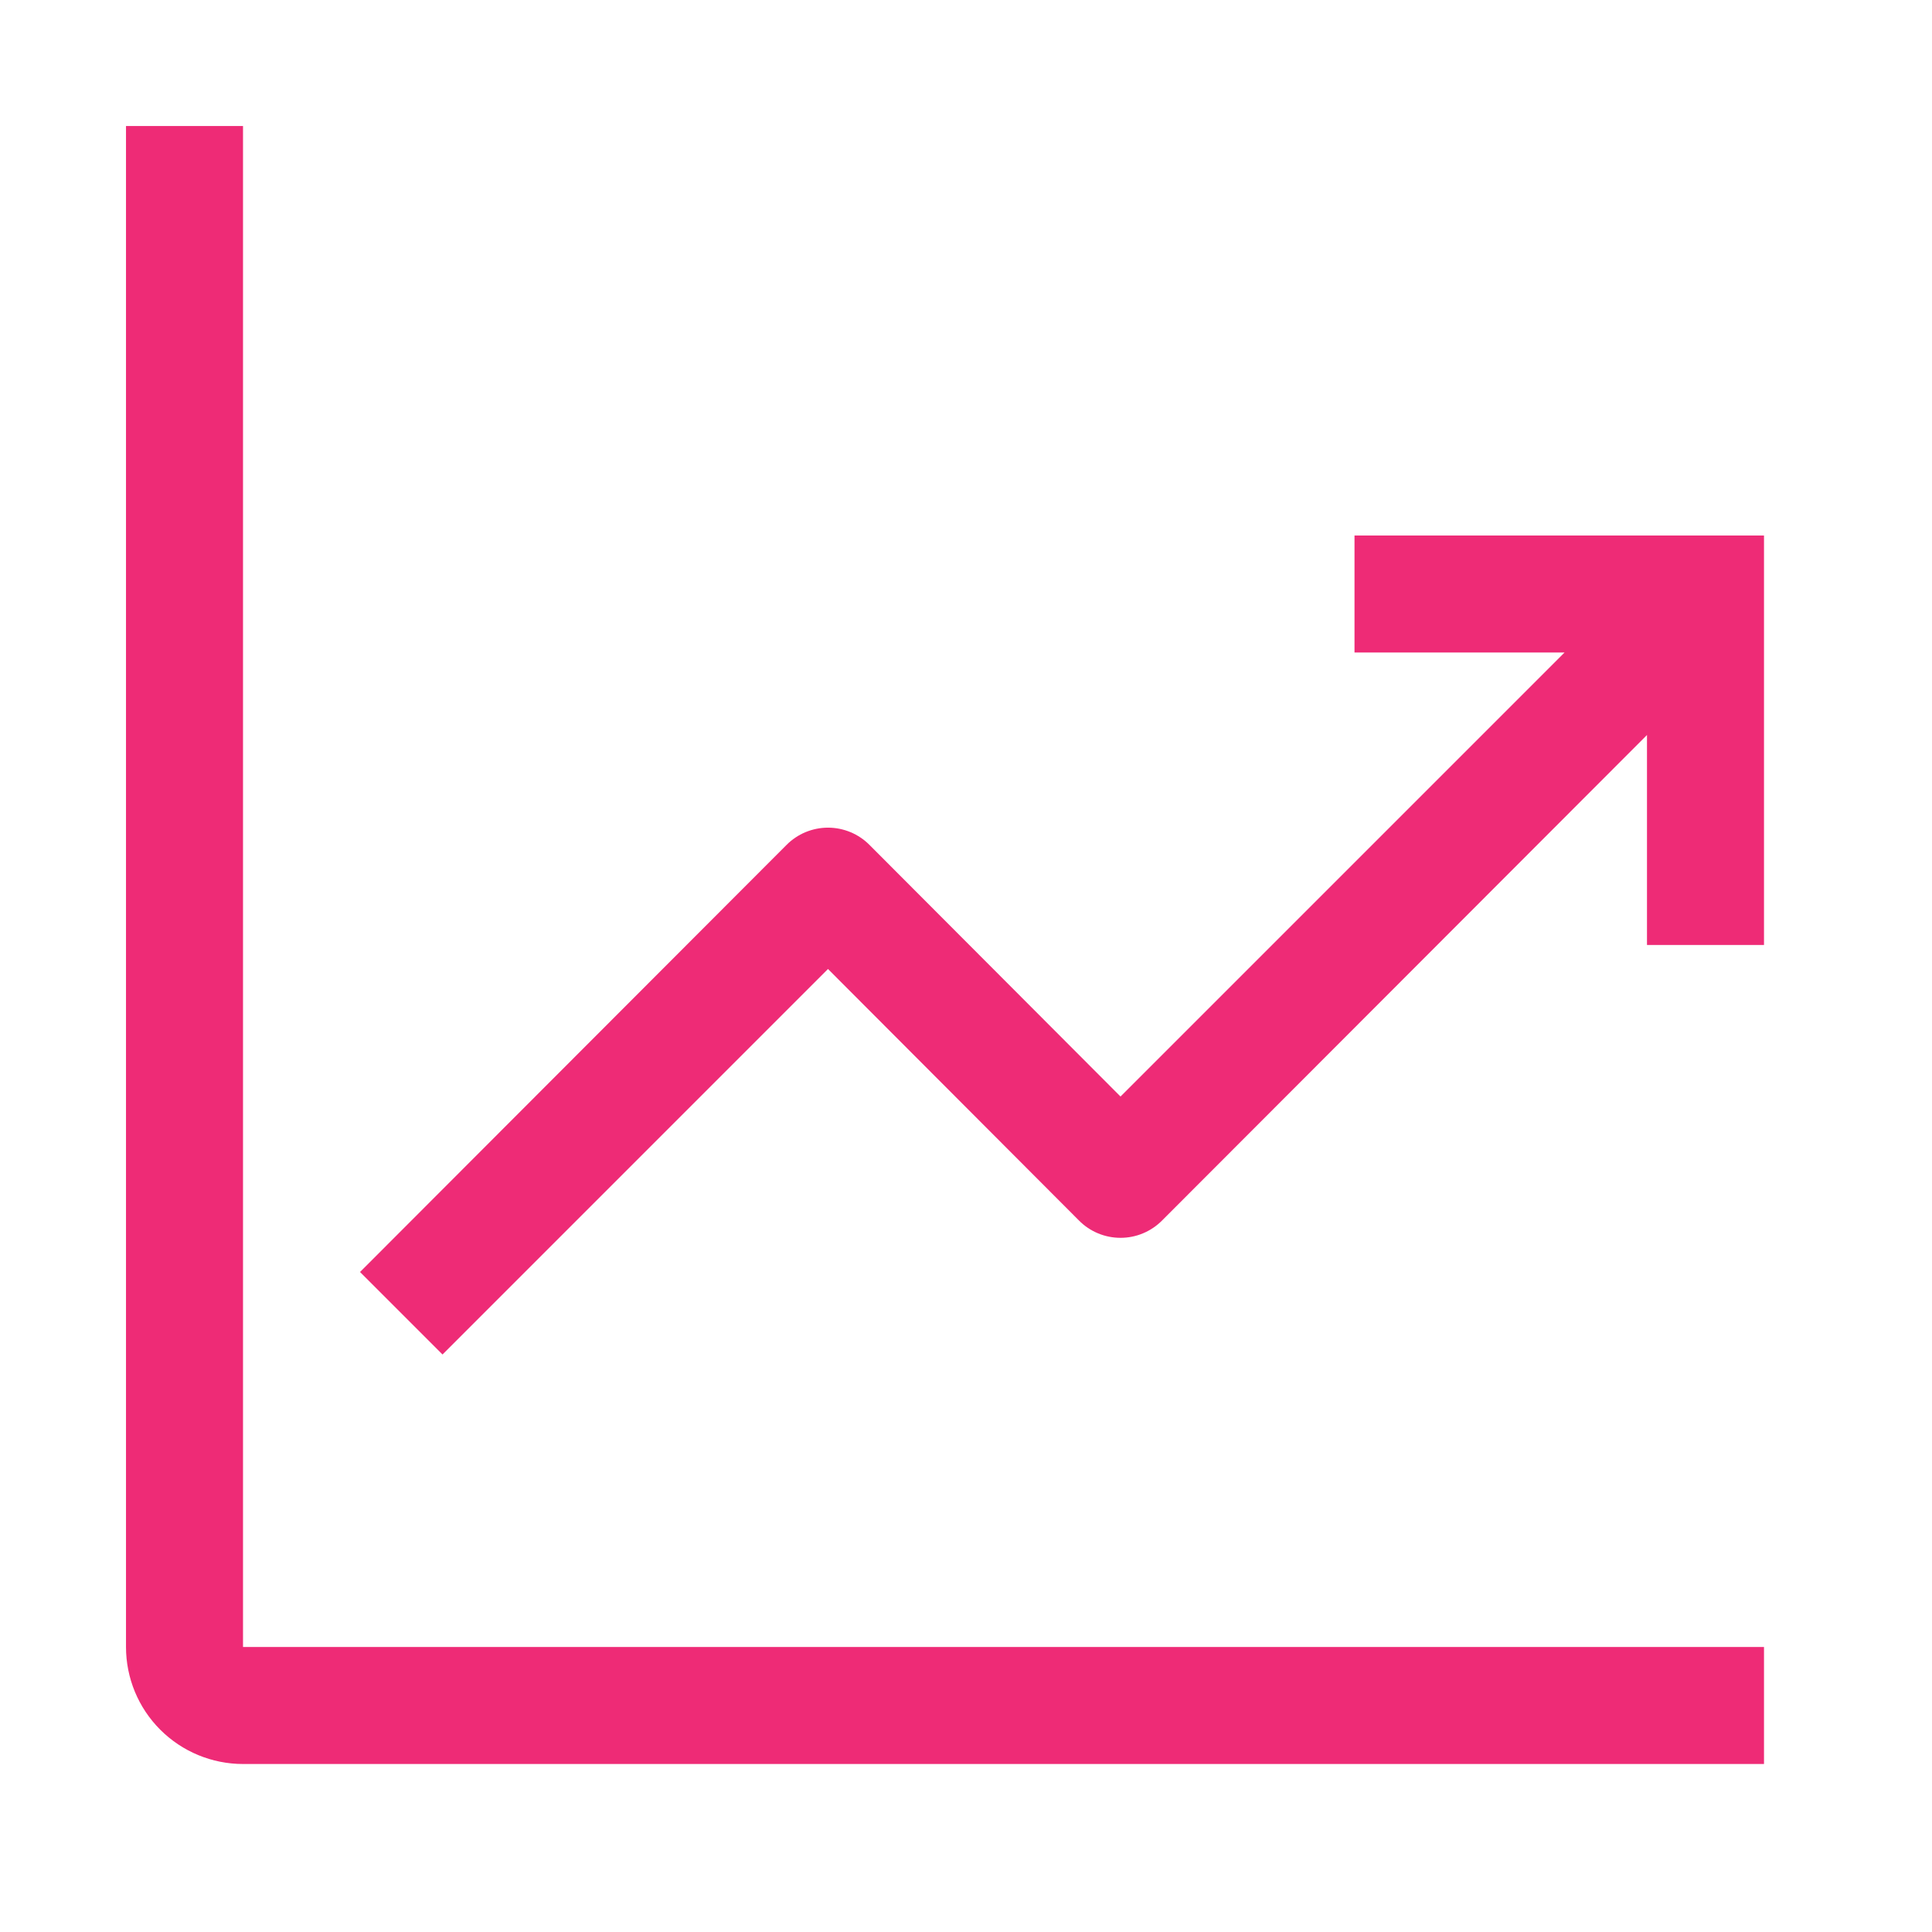
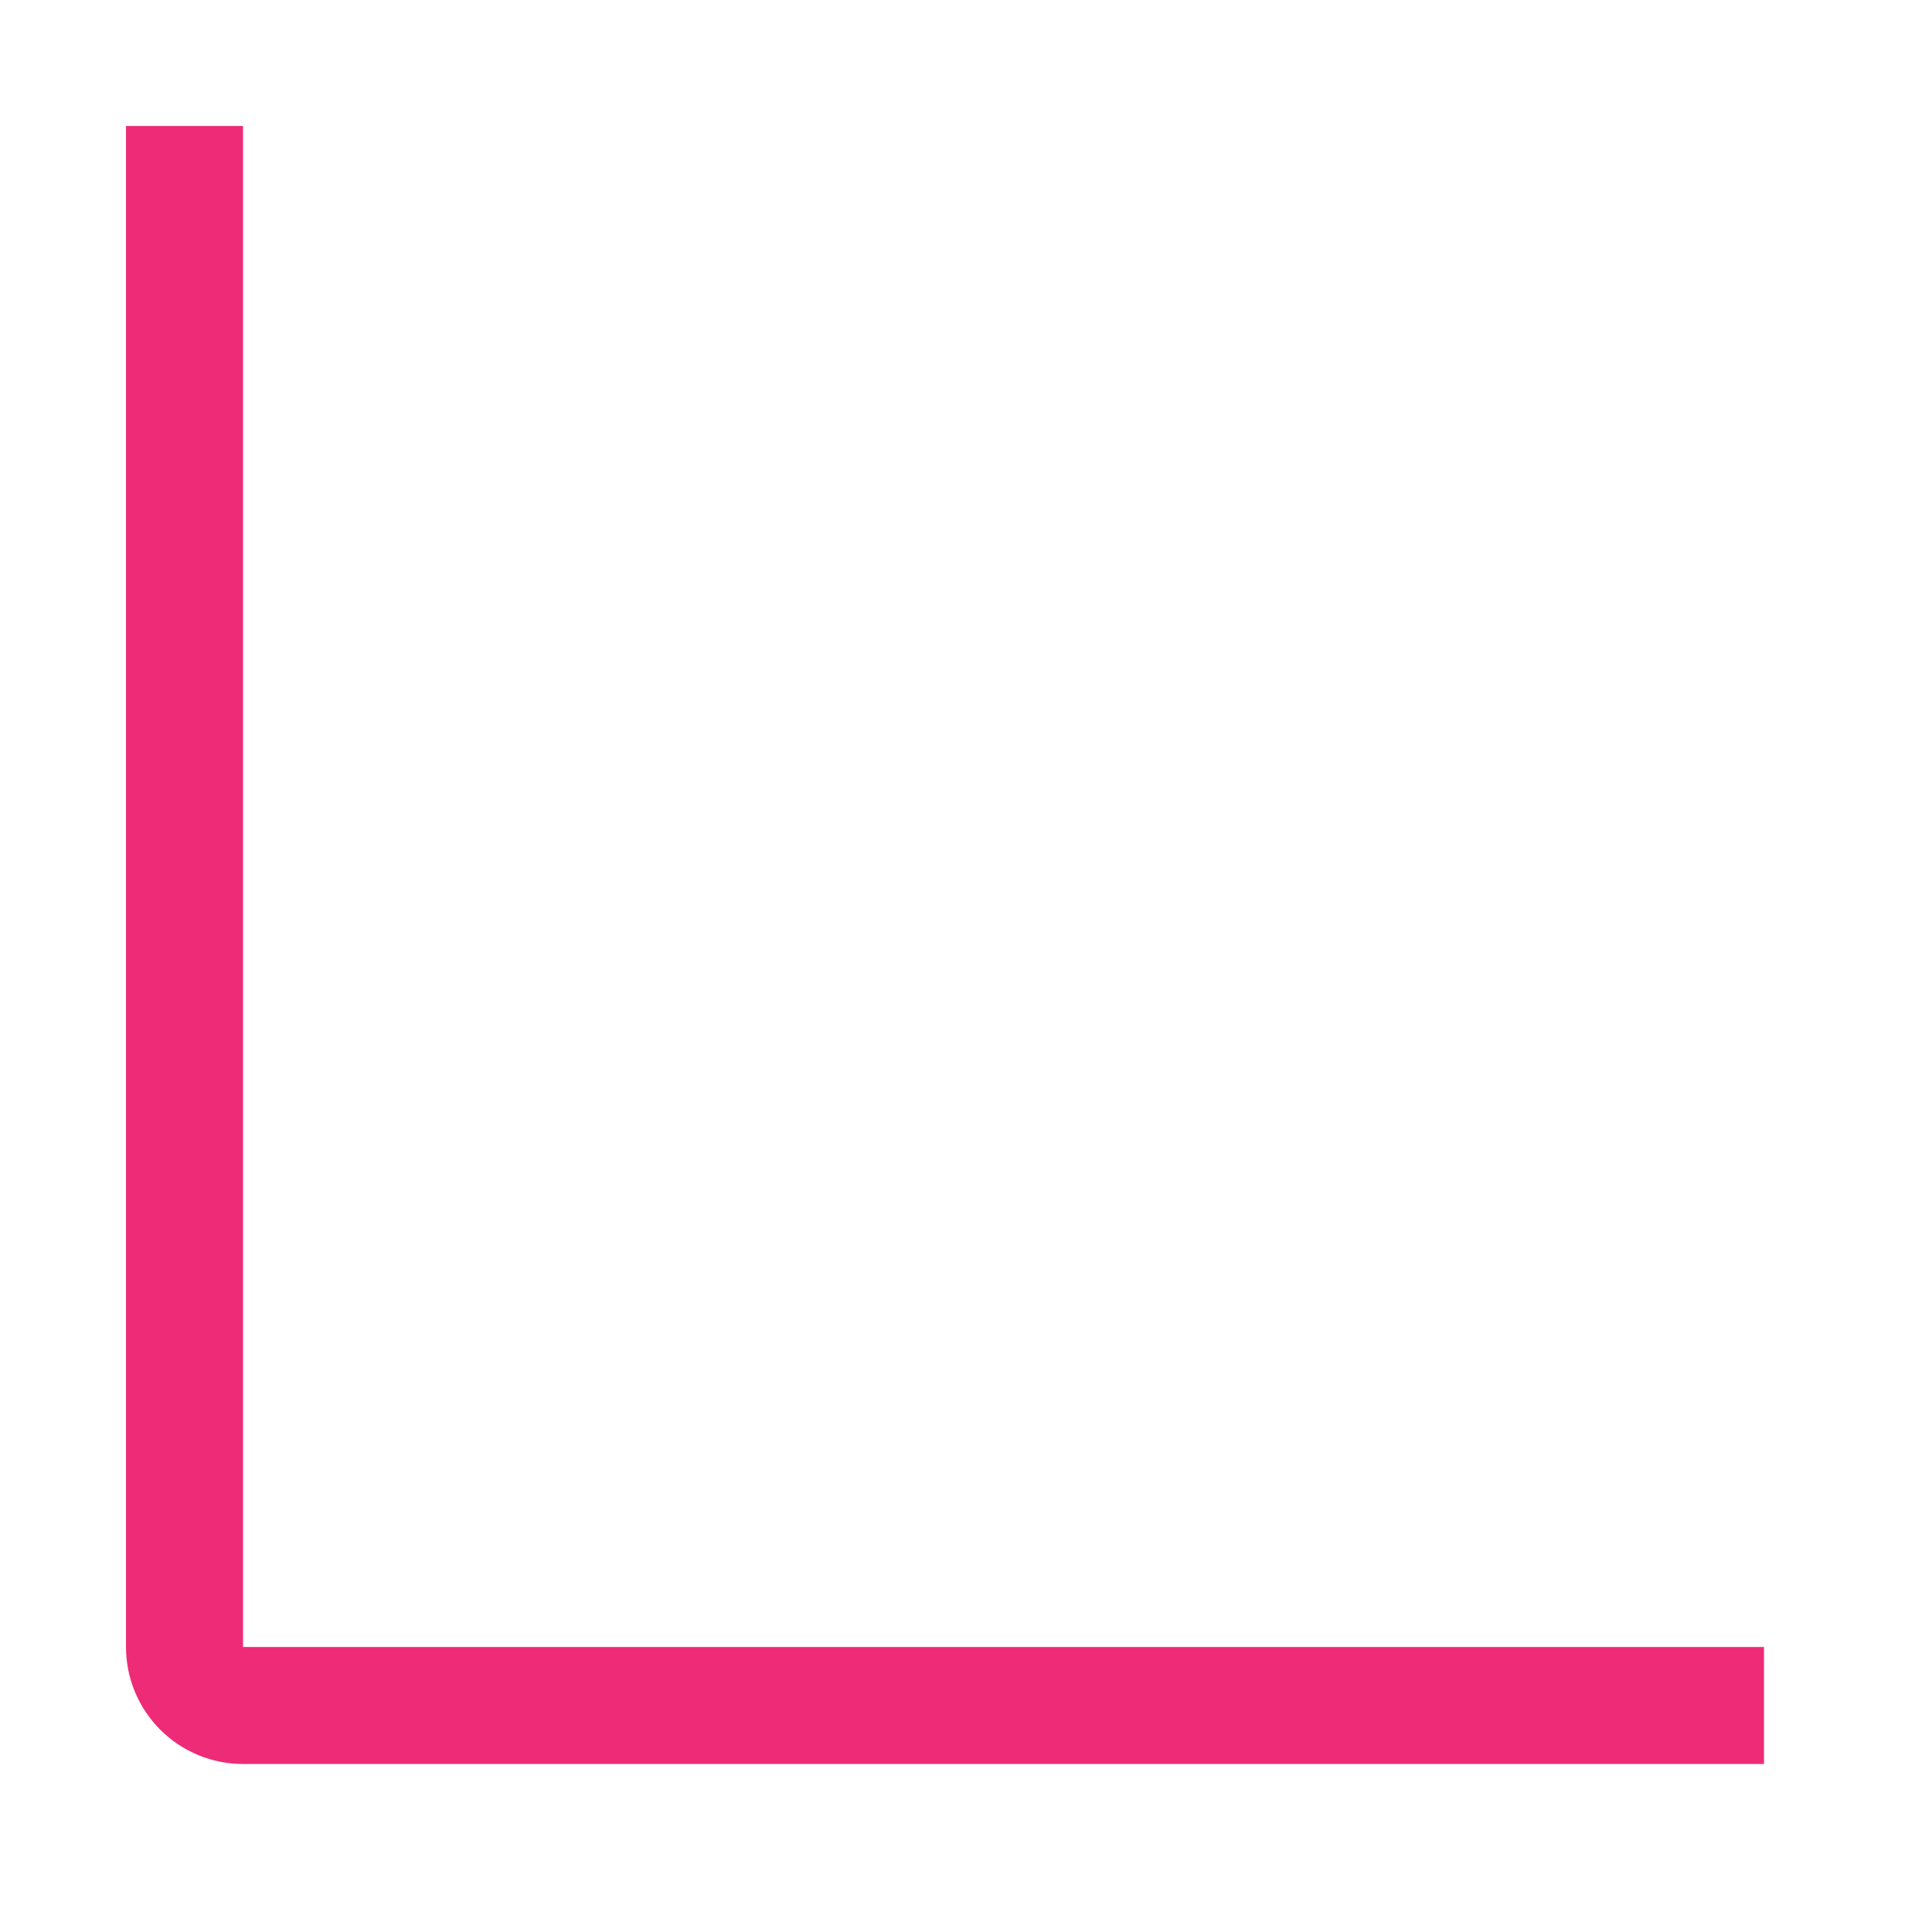
<svg xmlns="http://www.w3.org/2000/svg" width="46" height="46" viewBox="0 0 46 46" fill="none">
  <mask id="mask0_12_27" style="mask-type:alpha" maskUnits="userSpaceOnUse" x="0" y="0" width="46" height="46">
    <rect width="46" height="46" fill="#D9D9D9" />
  </mask>
  <g mask="url(#mask0_12_27)">
    <path d="M5.786 3H3V39.214C3 39.953 3.293 40.662 3.816 41.184C4.338 41.706 5.047 42 5.786 42H42V39.214H5.786V3Z" fill="#EE2B76" />
-     <path d="M42 12.75H32.25V15.536H37.251L26.679 26.108L20.703 20.118C20.574 19.988 20.42 19.884 20.25 19.813C20.08 19.743 19.898 19.706 19.714 19.706C19.53 19.706 19.349 19.743 19.179 19.813C19.009 19.884 18.855 19.988 18.726 20.118L8.572 30.286L10.536 32.25L19.714 23.071L25.69 29.06C25.819 29.191 25.973 29.294 26.143 29.365C26.313 29.436 26.495 29.472 26.679 29.472C26.863 29.472 27.045 29.436 27.214 29.365C27.384 29.294 27.538 29.191 27.668 29.06L39.214 17.5V22.5H42V12.75Z" fill="#EE2B76" />
  </g>
</svg>